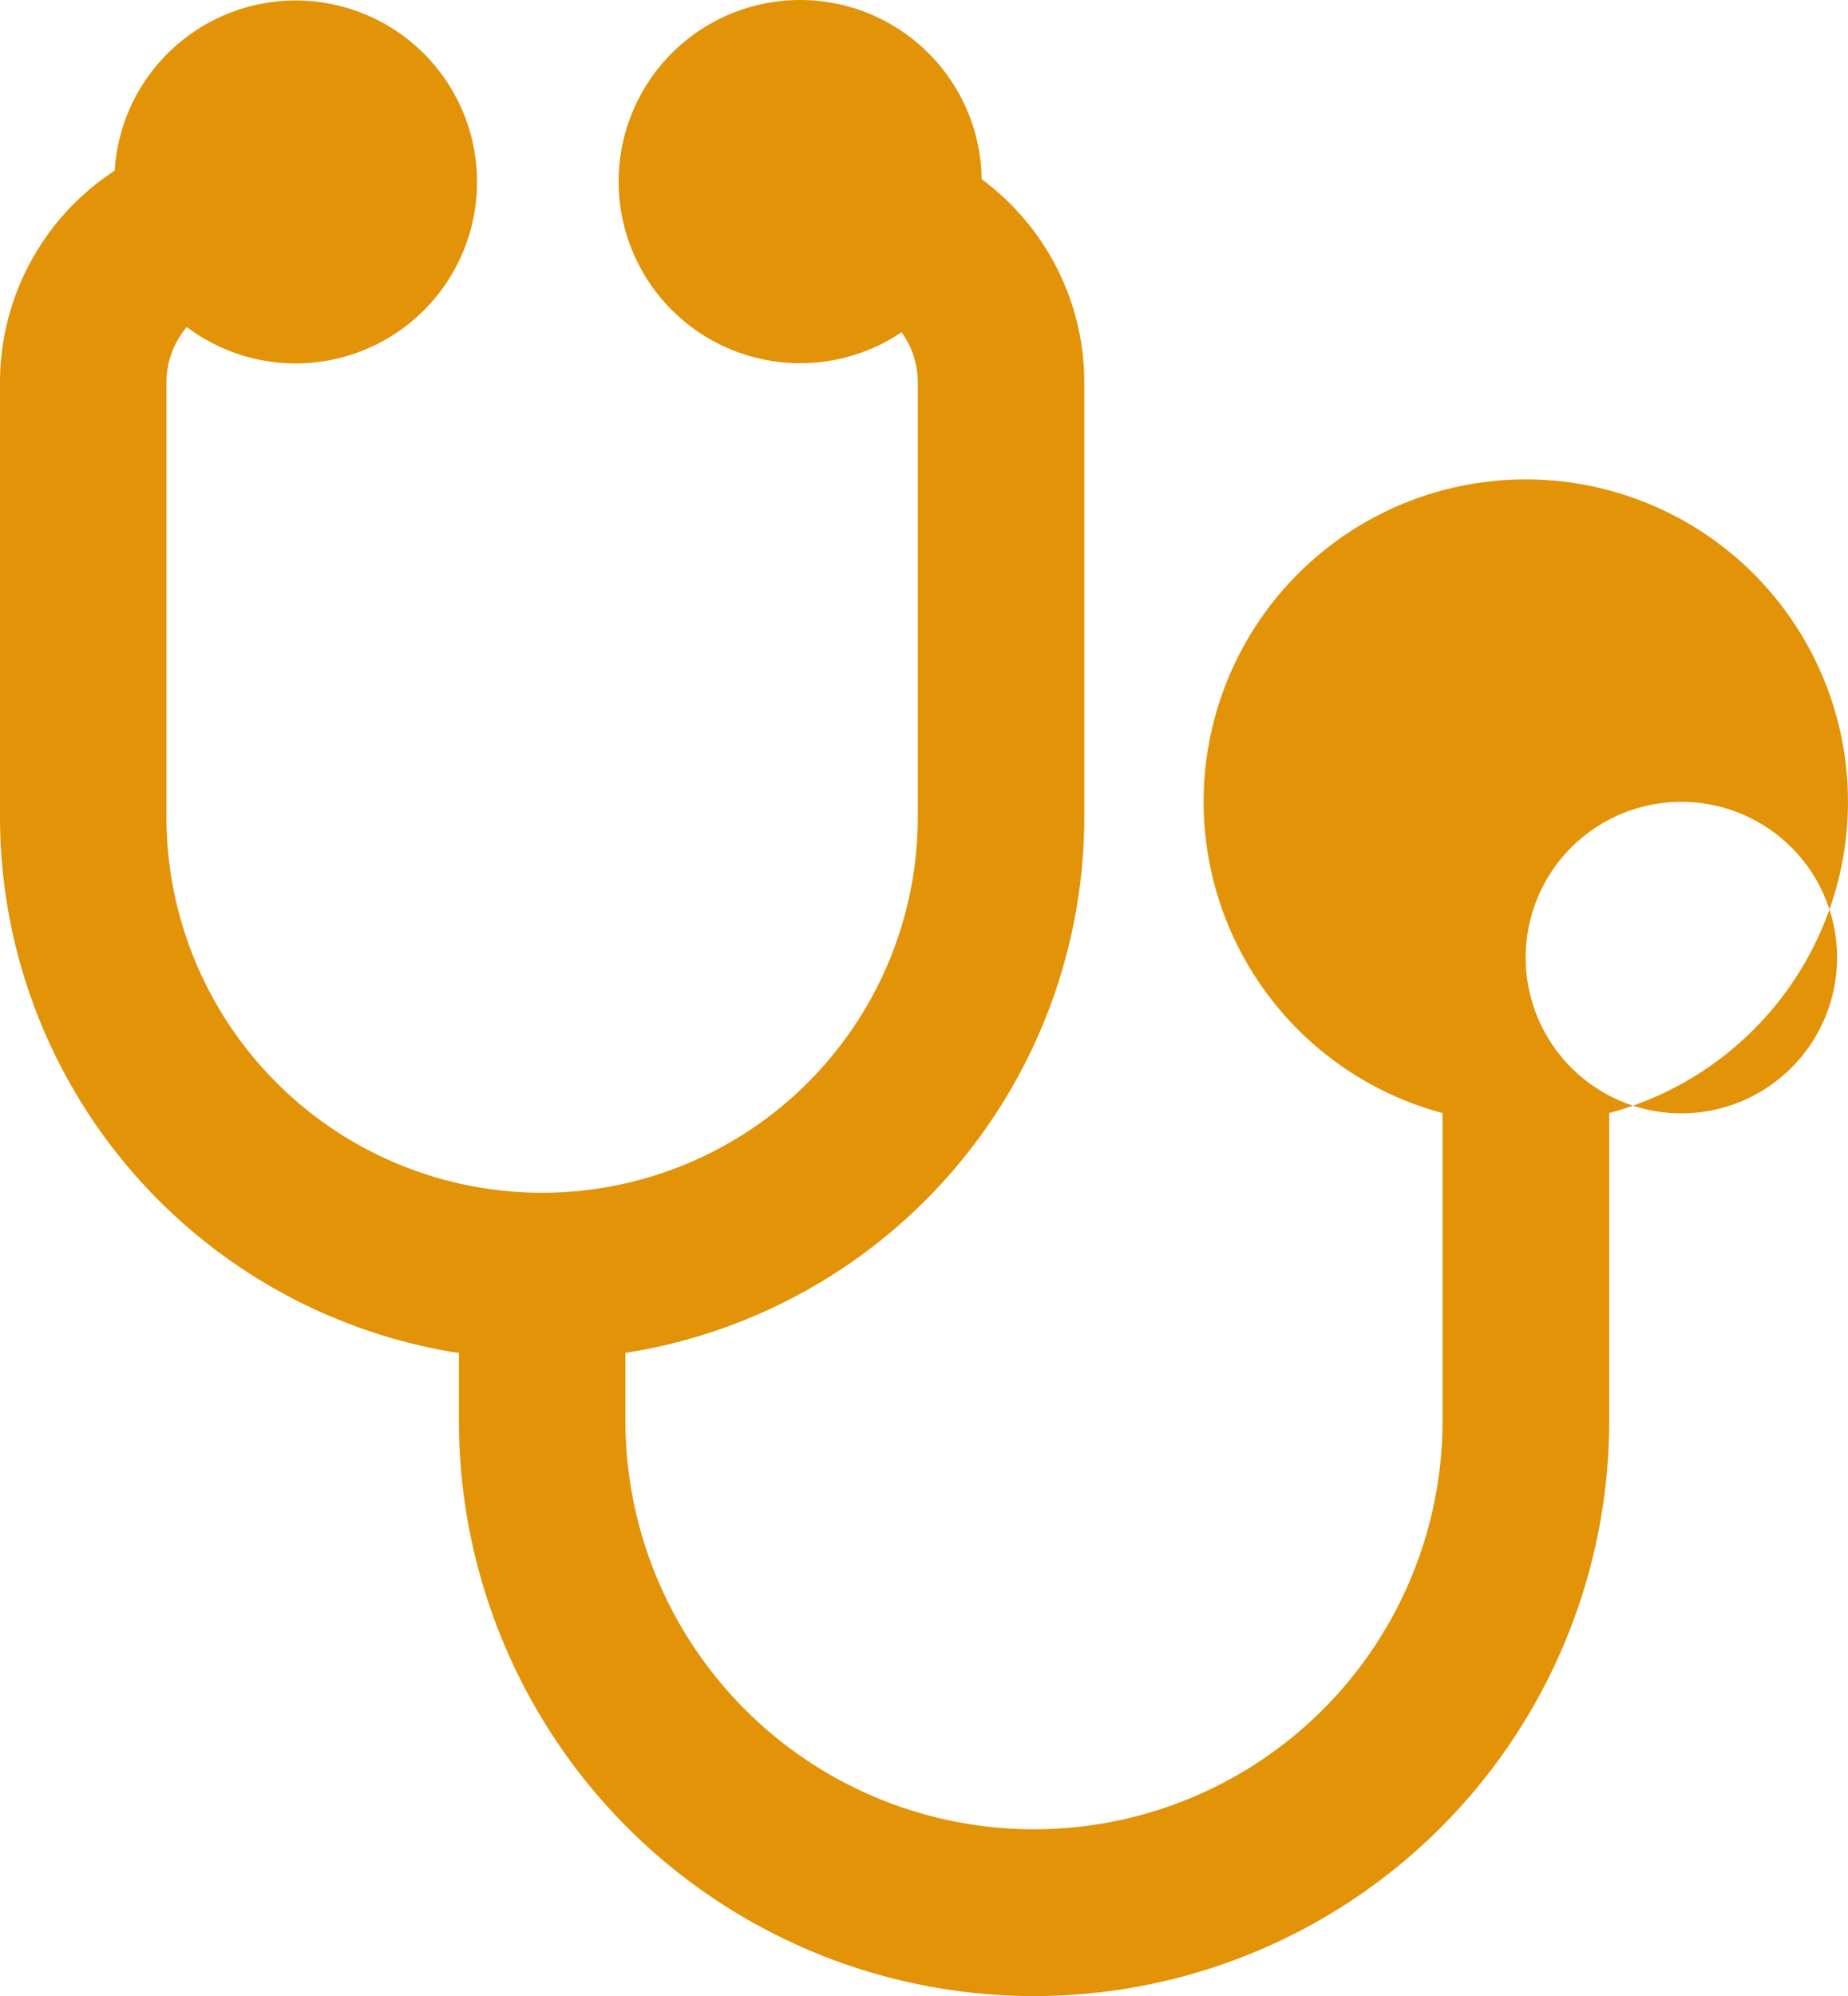
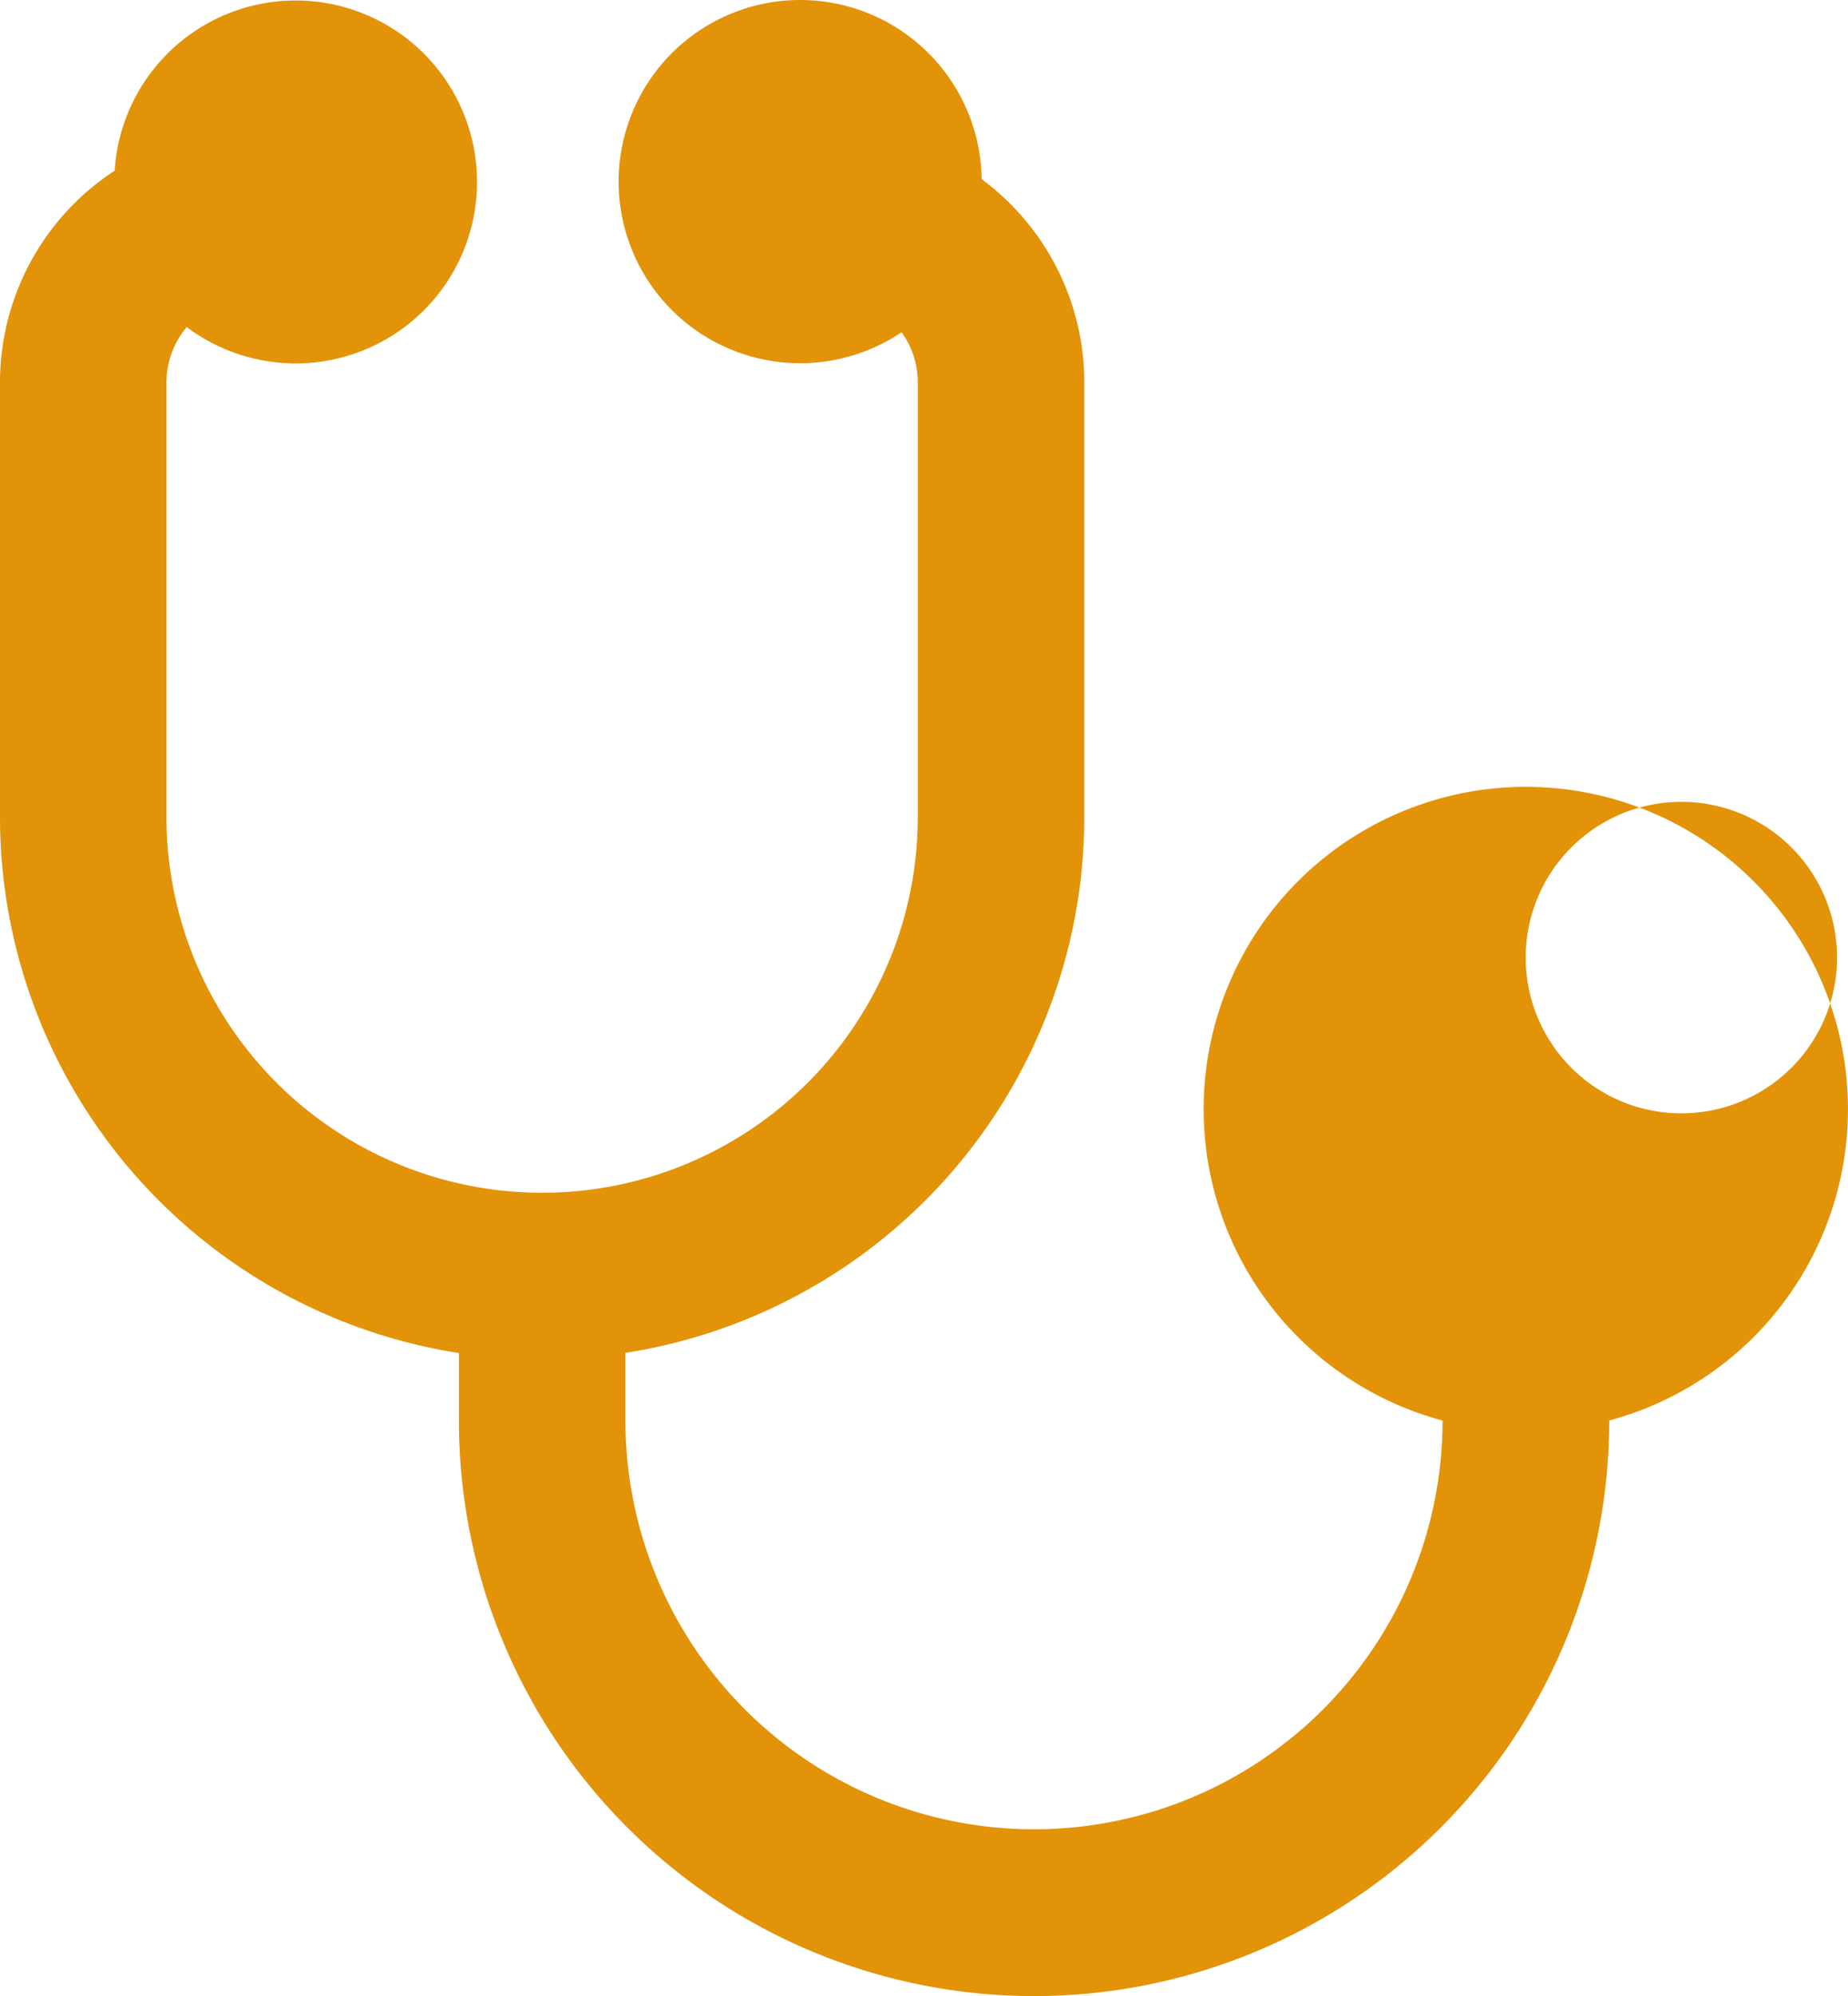
<svg xmlns="http://www.w3.org/2000/svg" width="97.418" height="105.176" viewBox="0 0 97.418 105.176">
-   <path id="healthcare-svgrepo-com" d="M85.681,61.356V77.563a30.319,30.319,0,1,1-60.638,0V74A28.6,28.6,0,0,1,.851,45.759v-22.9A13.324,13.324,0,0,1,6.895,11.7a9.561,9.561,0,1,1,3.8,8.238,4.523,4.523,0,0,0-1.069,2.915V45.751a19.8,19.8,0,1,0,39.607,0V22.858a4.515,4.515,0,0,0-.856-2.646A9.569,9.569,0,1,1,52.6,12.148a13.316,13.316,0,0,1,5.41,10.71V45.751A28.6,28.6,0,0,1,33.82,73.991v3.565a21.538,21.538,0,1,0,43.076,0v-16.2a16.983,16.983,0,1,1,8.777,0Zm3.8-16.4a8.207,8.207,0,1,0,.008,0Z" transform="translate(-0.851 -2.706)" fill="#e29308" />
+   <path id="healthcare-svgrepo-com" d="M85.681,61.356V77.563a30.319,30.319,0,1,1-60.638,0V74A28.6,28.6,0,0,1,.851,45.759v-22.9A13.324,13.324,0,0,1,6.895,11.7a9.561,9.561,0,1,1,3.8,8.238,4.523,4.523,0,0,0-1.069,2.915V45.751a19.8,19.8,0,1,0,39.607,0V22.858a4.515,4.515,0,0,0-.856-2.646A9.569,9.569,0,1,1,52.6,12.148a13.316,13.316,0,0,1,5.41,10.71V45.751A28.6,28.6,0,0,1,33.82,73.991v3.565a21.538,21.538,0,1,0,43.076,0a16.983,16.983,0,1,1,8.777,0Zm3.8-16.4a8.207,8.207,0,1,0,.008,0Z" transform="translate(-0.851 -2.706)" fill="#e29308" />
</svg>